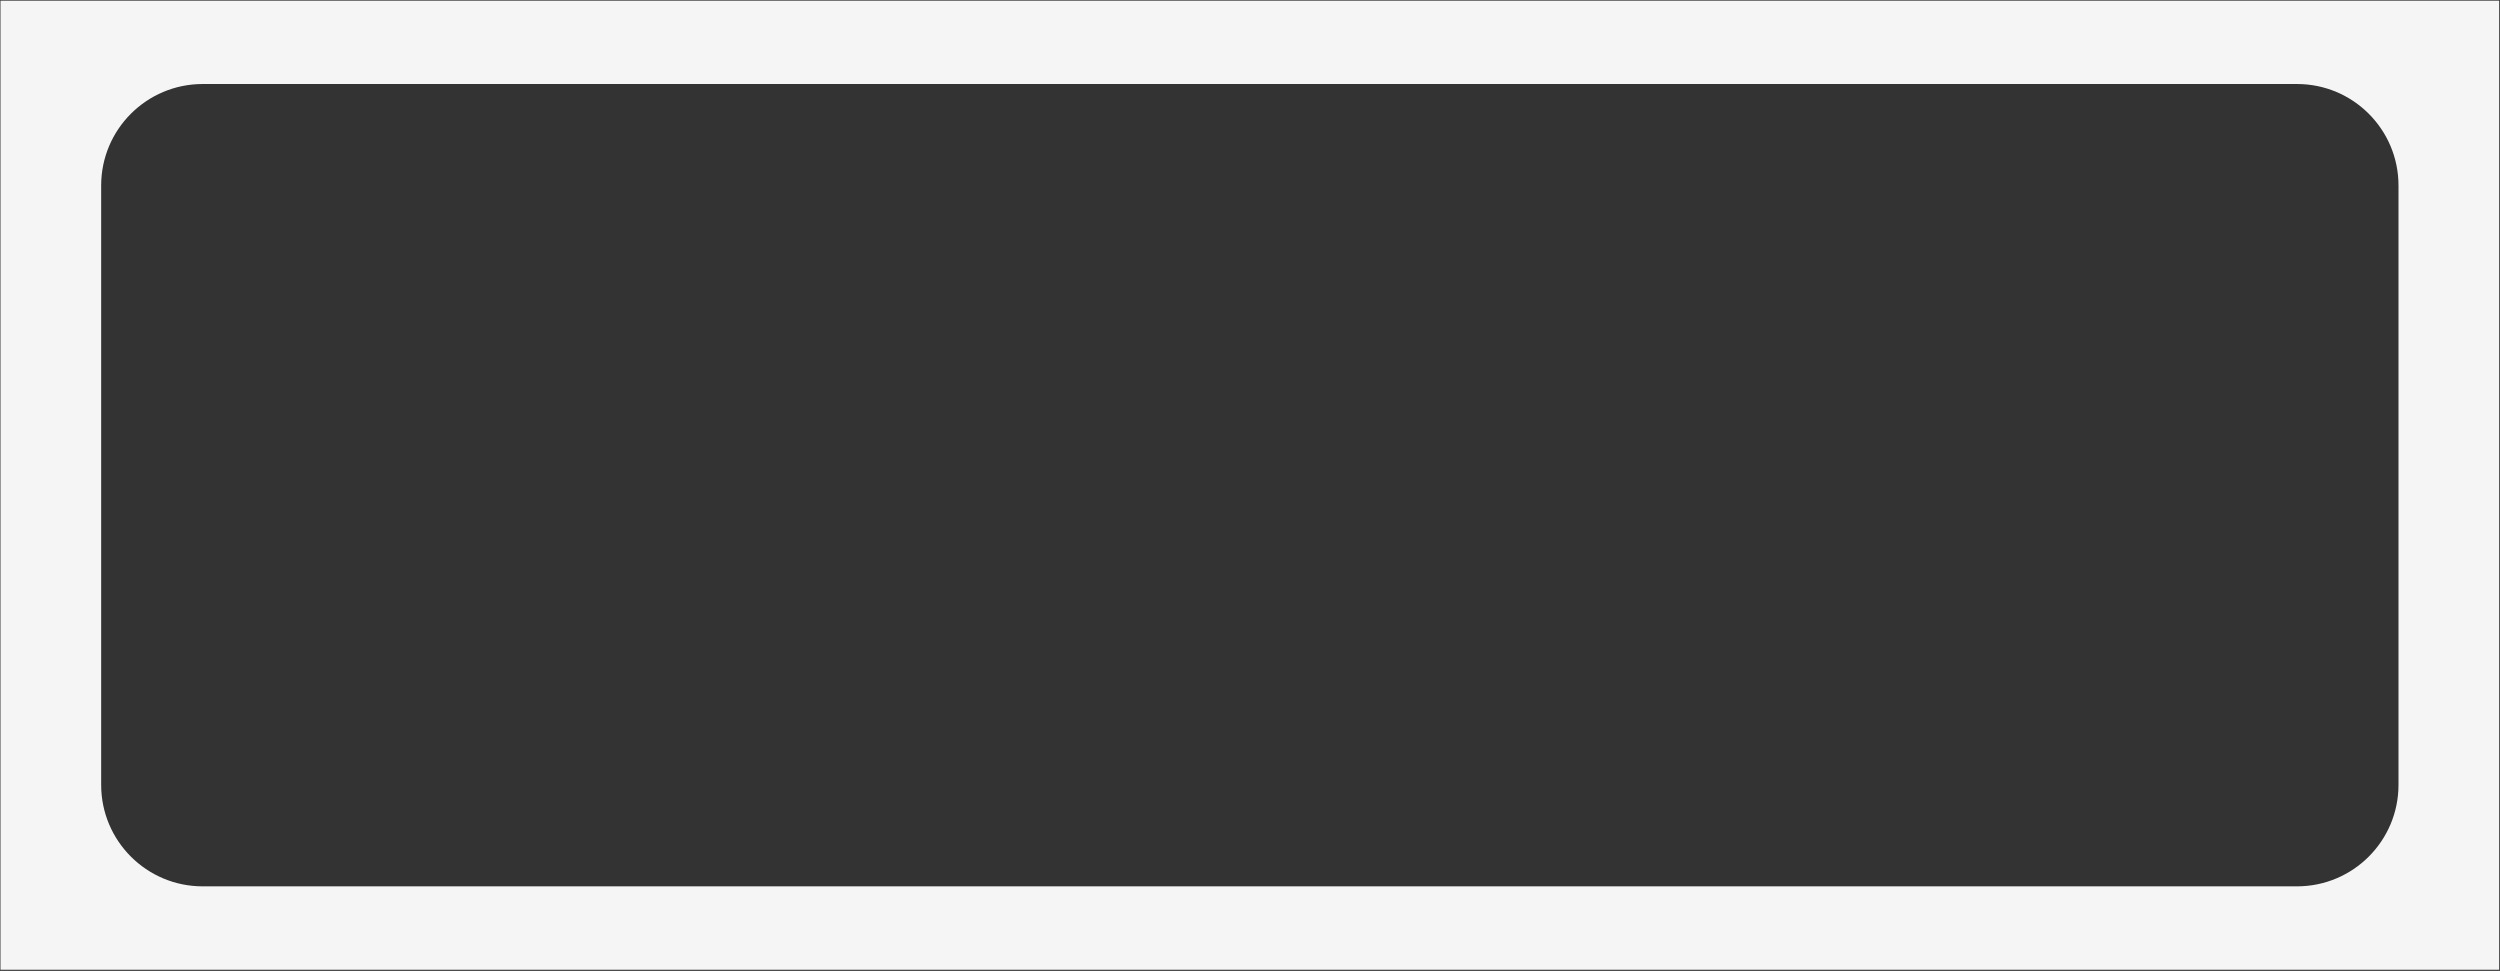
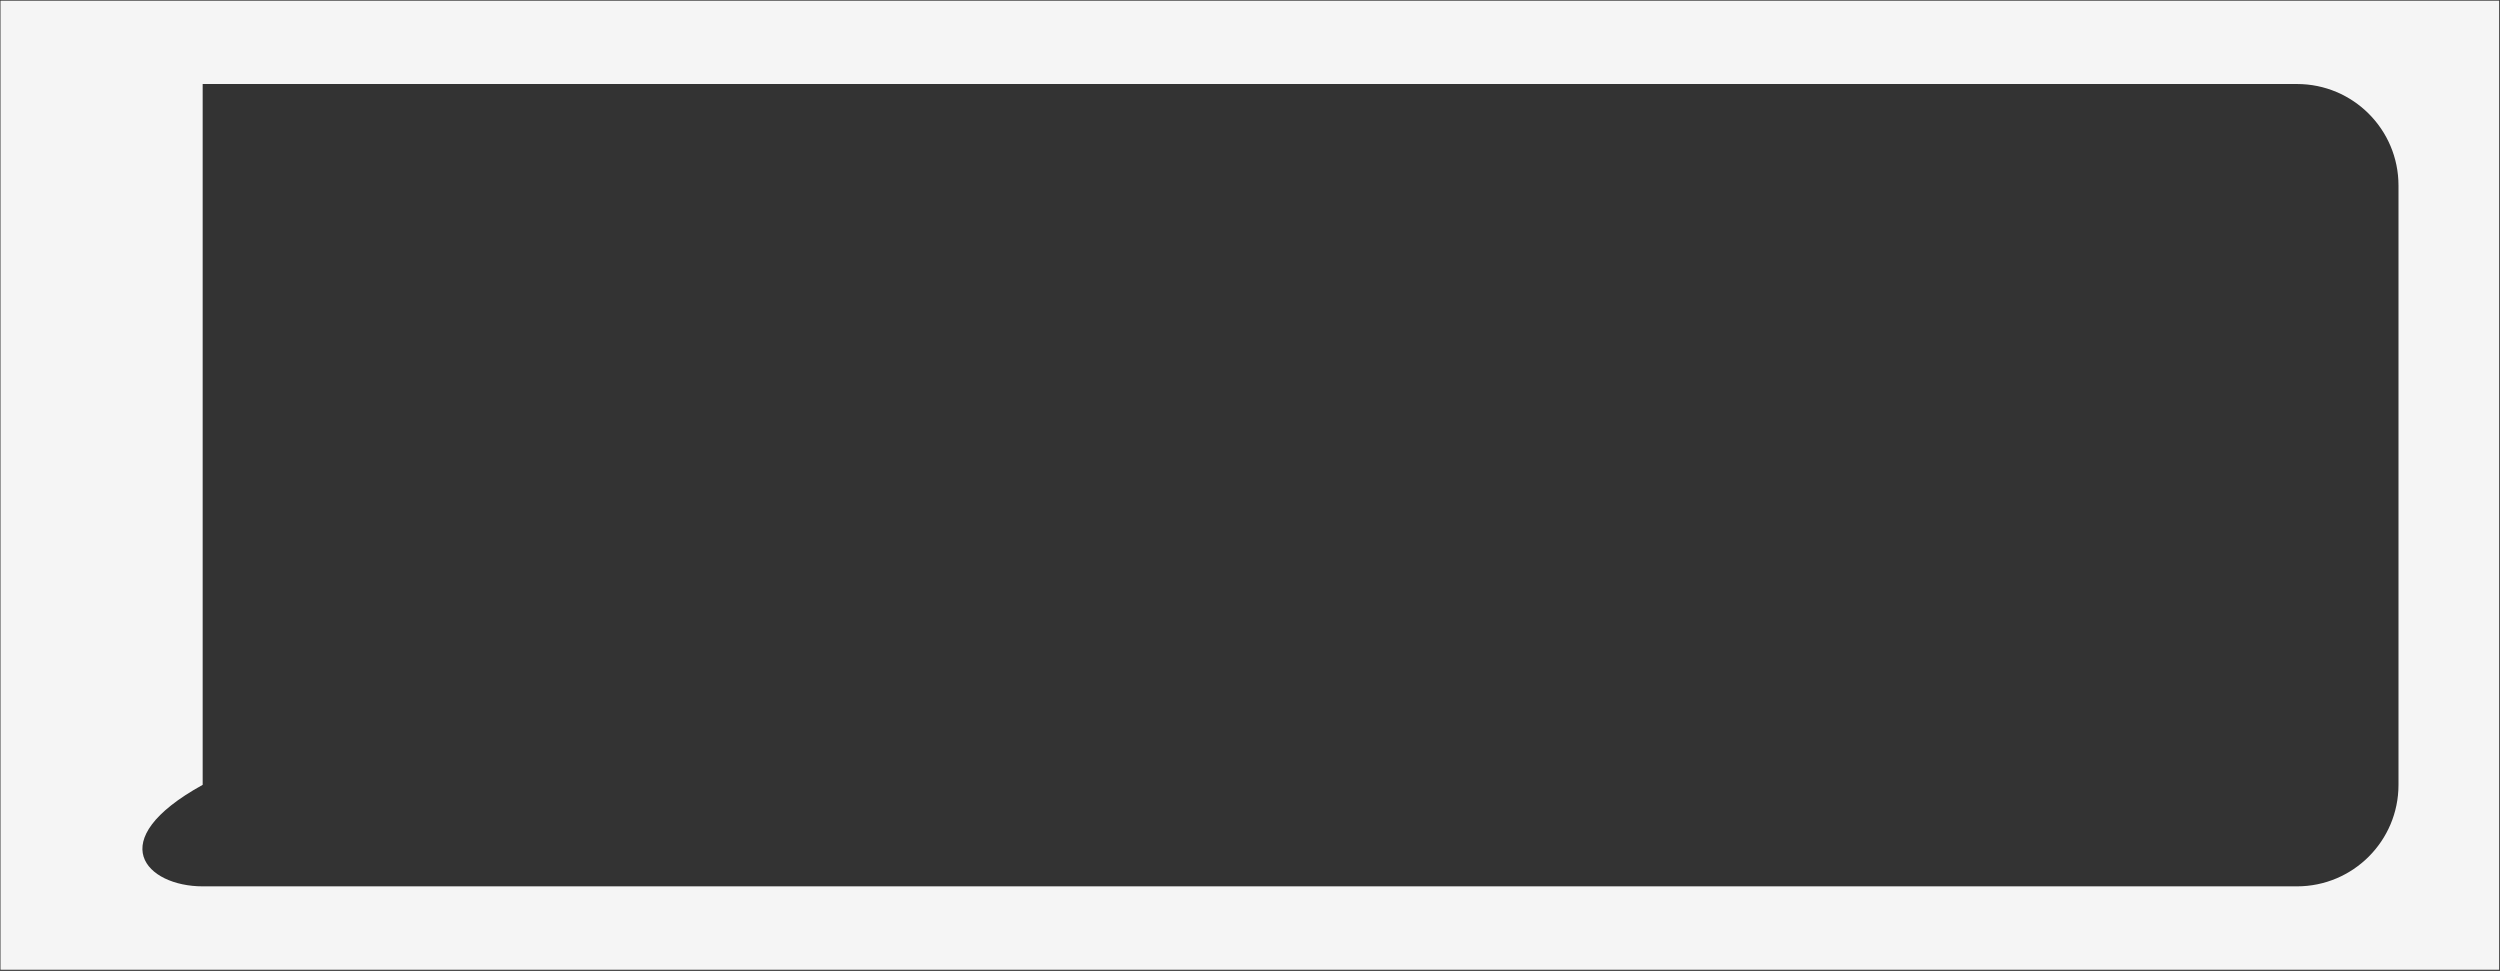
<svg xmlns="http://www.w3.org/2000/svg" width="1921" height="746" viewBox="0 0 1921 746" fill="none">
  <rect x="0" y="0" width="1921" height="746" fill="#333333" stroke="none" />
-   <path fill-rule="evenodd" clip-rule="evenodd" d="M1920.37 0.5H0.367V745.128H1920.37V0.5ZM155.734 64.554C112.656 64.554 77.734 99.475 77.734 142.554V603.073C77.734 646.152 112.656 681.073 155.734 681.073H1765C1808.08 681.073 1843 646.152 1843 603.073V142.554C1843 99.475 1808.08 64.554 1765 64.554H155.734Z" fill="#F5F5F5" />
+   <path fill-rule="evenodd" clip-rule="evenodd" d="M1920.37 0.5H0.367V745.128H1920.37V0.5ZM155.734 64.554V603.073C77.734 646.152 112.656 681.073 155.734 681.073H1765C1808.08 681.073 1843 646.152 1843 603.073V142.554C1843 99.475 1808.08 64.554 1765 64.554H155.734Z" fill="#F5F5F5" />
</svg>